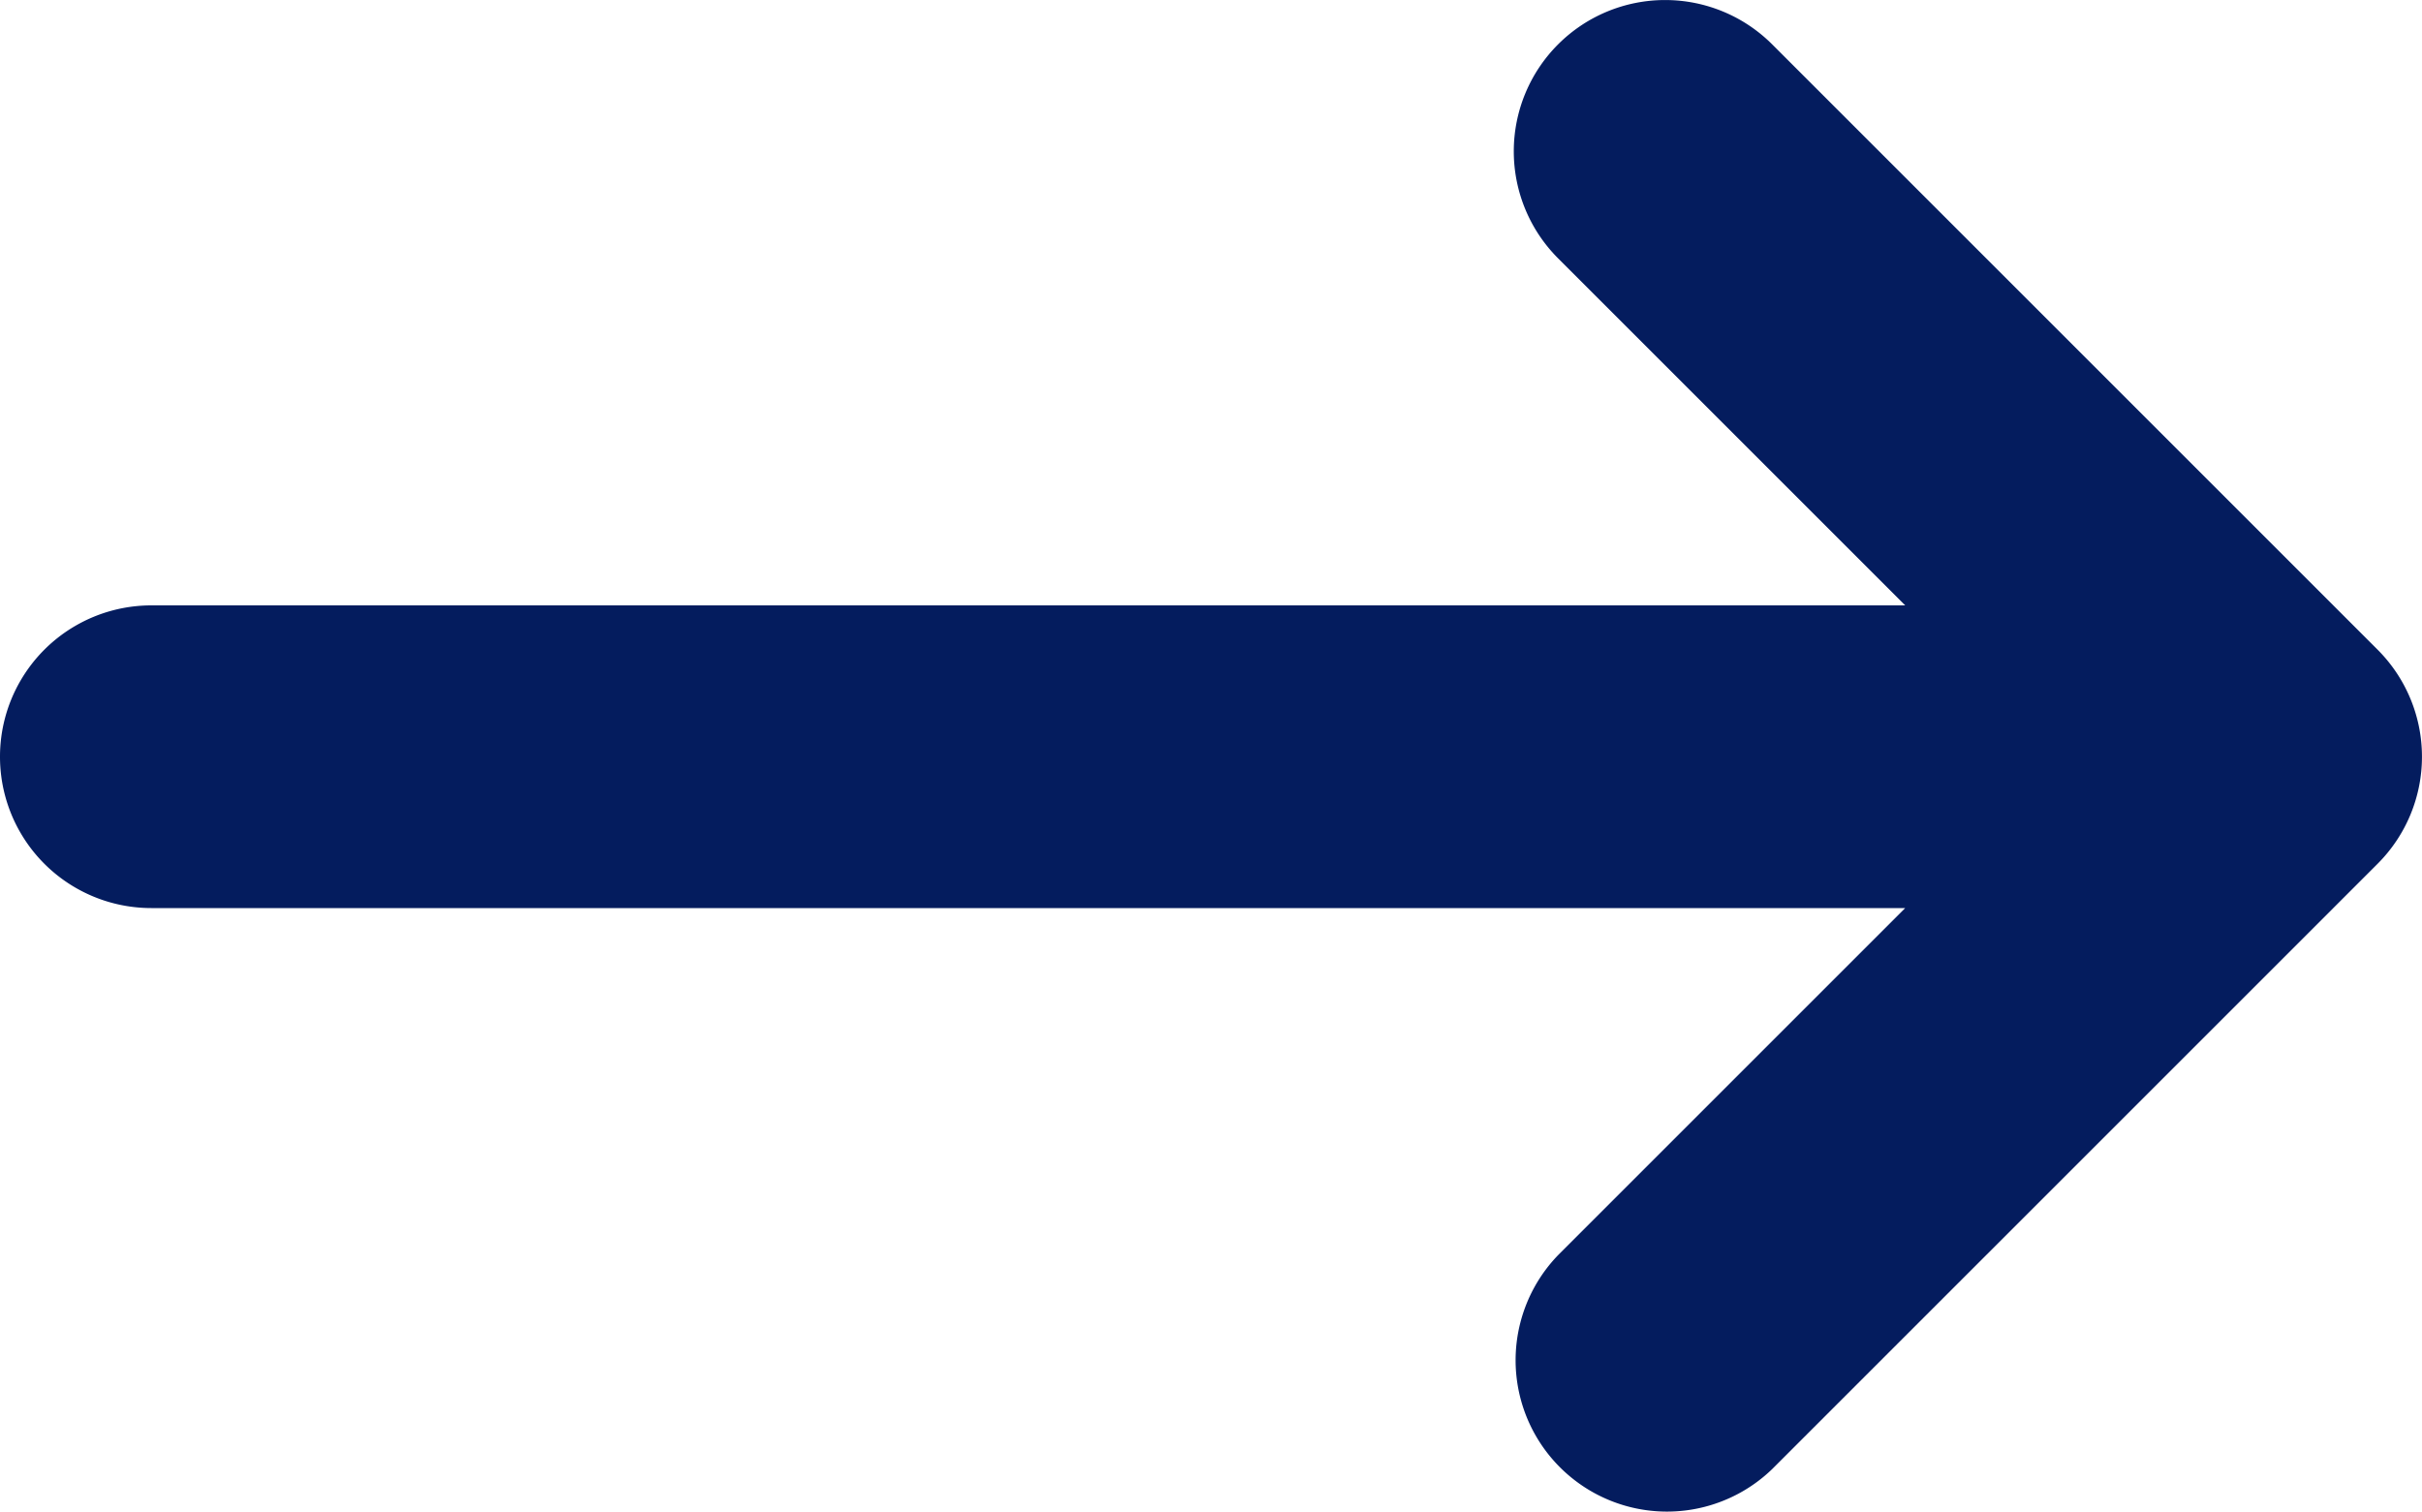
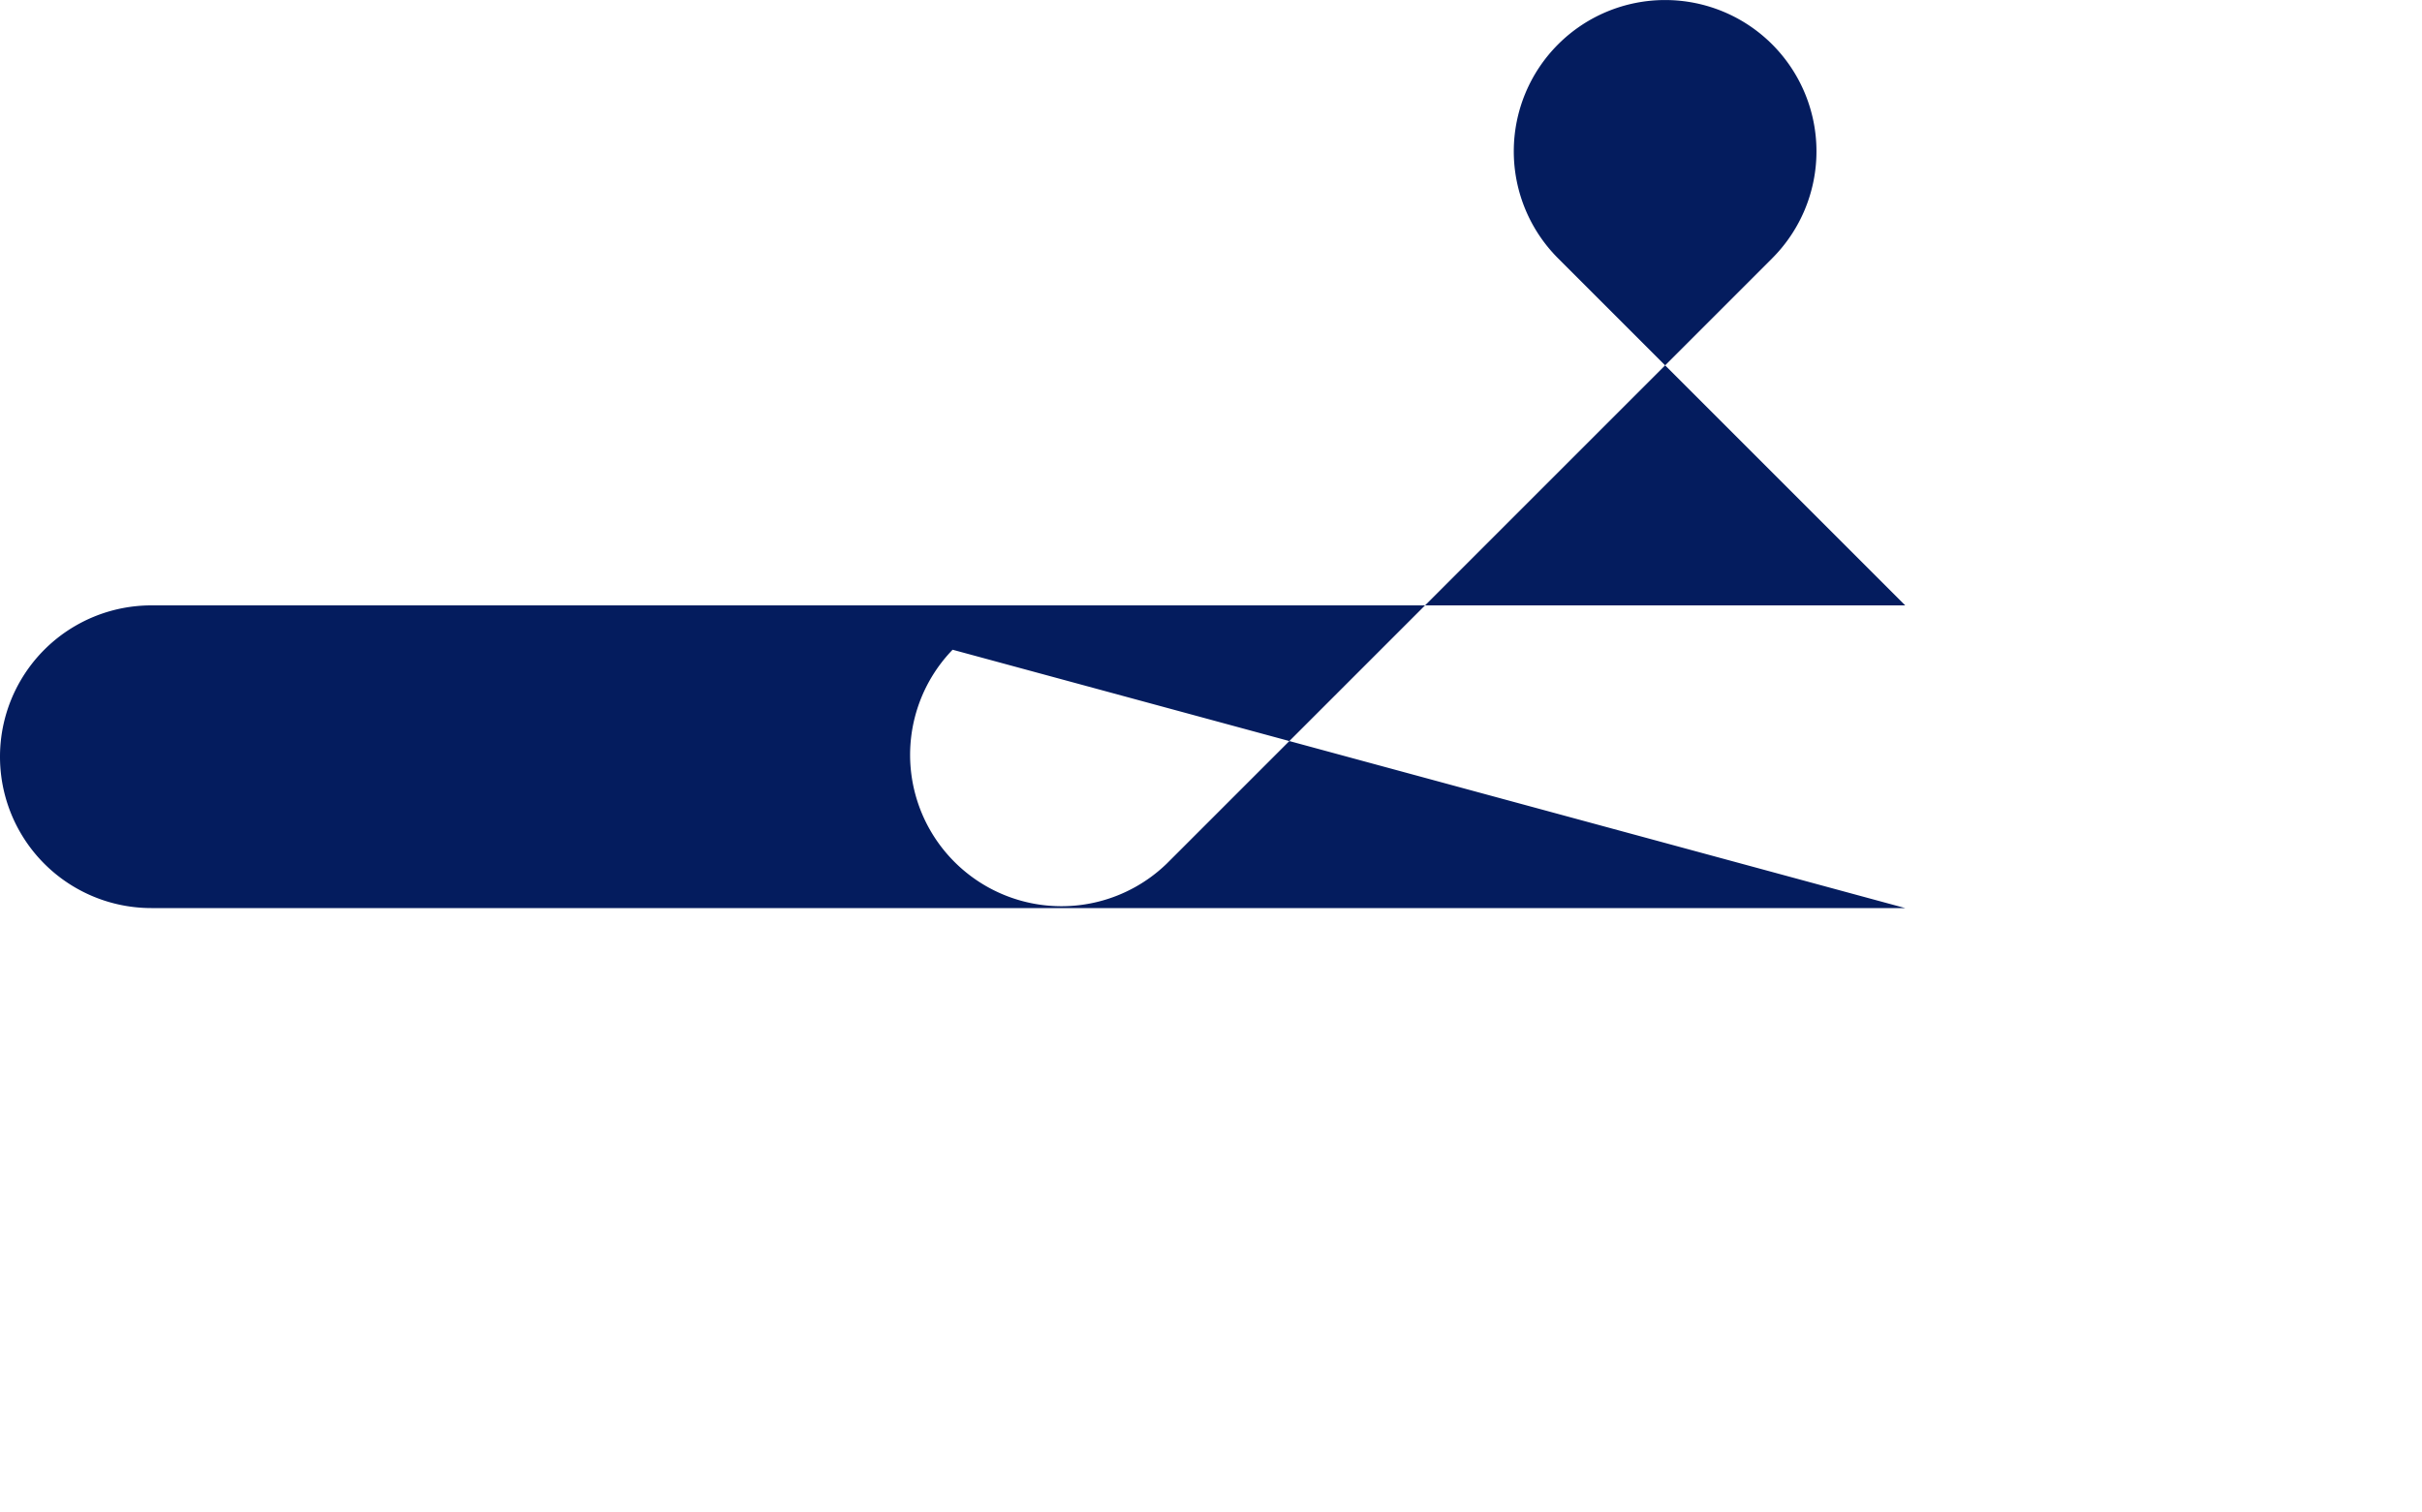
<svg xmlns="http://www.w3.org/2000/svg" width="16" height="9.988" viewBox="0 0 16 9.988">
-   <path id="_60e7654e0b5a7353af82f615_Arrow_-_Purple" data-name="60e7654e0b5a7353af82f615_Arrow - Purple" d="M12.293,5.293a1,1,0,0,1,1.414,0l4,4a1,1,0,0,1,0,1.414l-4,4a1,1,0,0,1-1.414-1.414L14.586,11H3A1,1,0,1,1,3,9H14.586L12.293,6.707a1,1,0,0,1,0-1.414Z" transform="translate(-2 -5)" fill="#041c5e" fill-rule="evenodd" />
+   <path id="_60e7654e0b5a7353af82f615_Arrow_-_Purple" data-name="60e7654e0b5a7353af82f615_Arrow - Purple" d="M12.293,5.293a1,1,0,0,1,1.414,0a1,1,0,0,1,0,1.414l-4,4a1,1,0,0,1-1.414-1.414L14.586,11H3A1,1,0,1,1,3,9H14.586L12.293,6.707a1,1,0,0,1,0-1.414Z" transform="translate(-2 -5)" fill="#041c5e" fill-rule="evenodd" />
</svg>